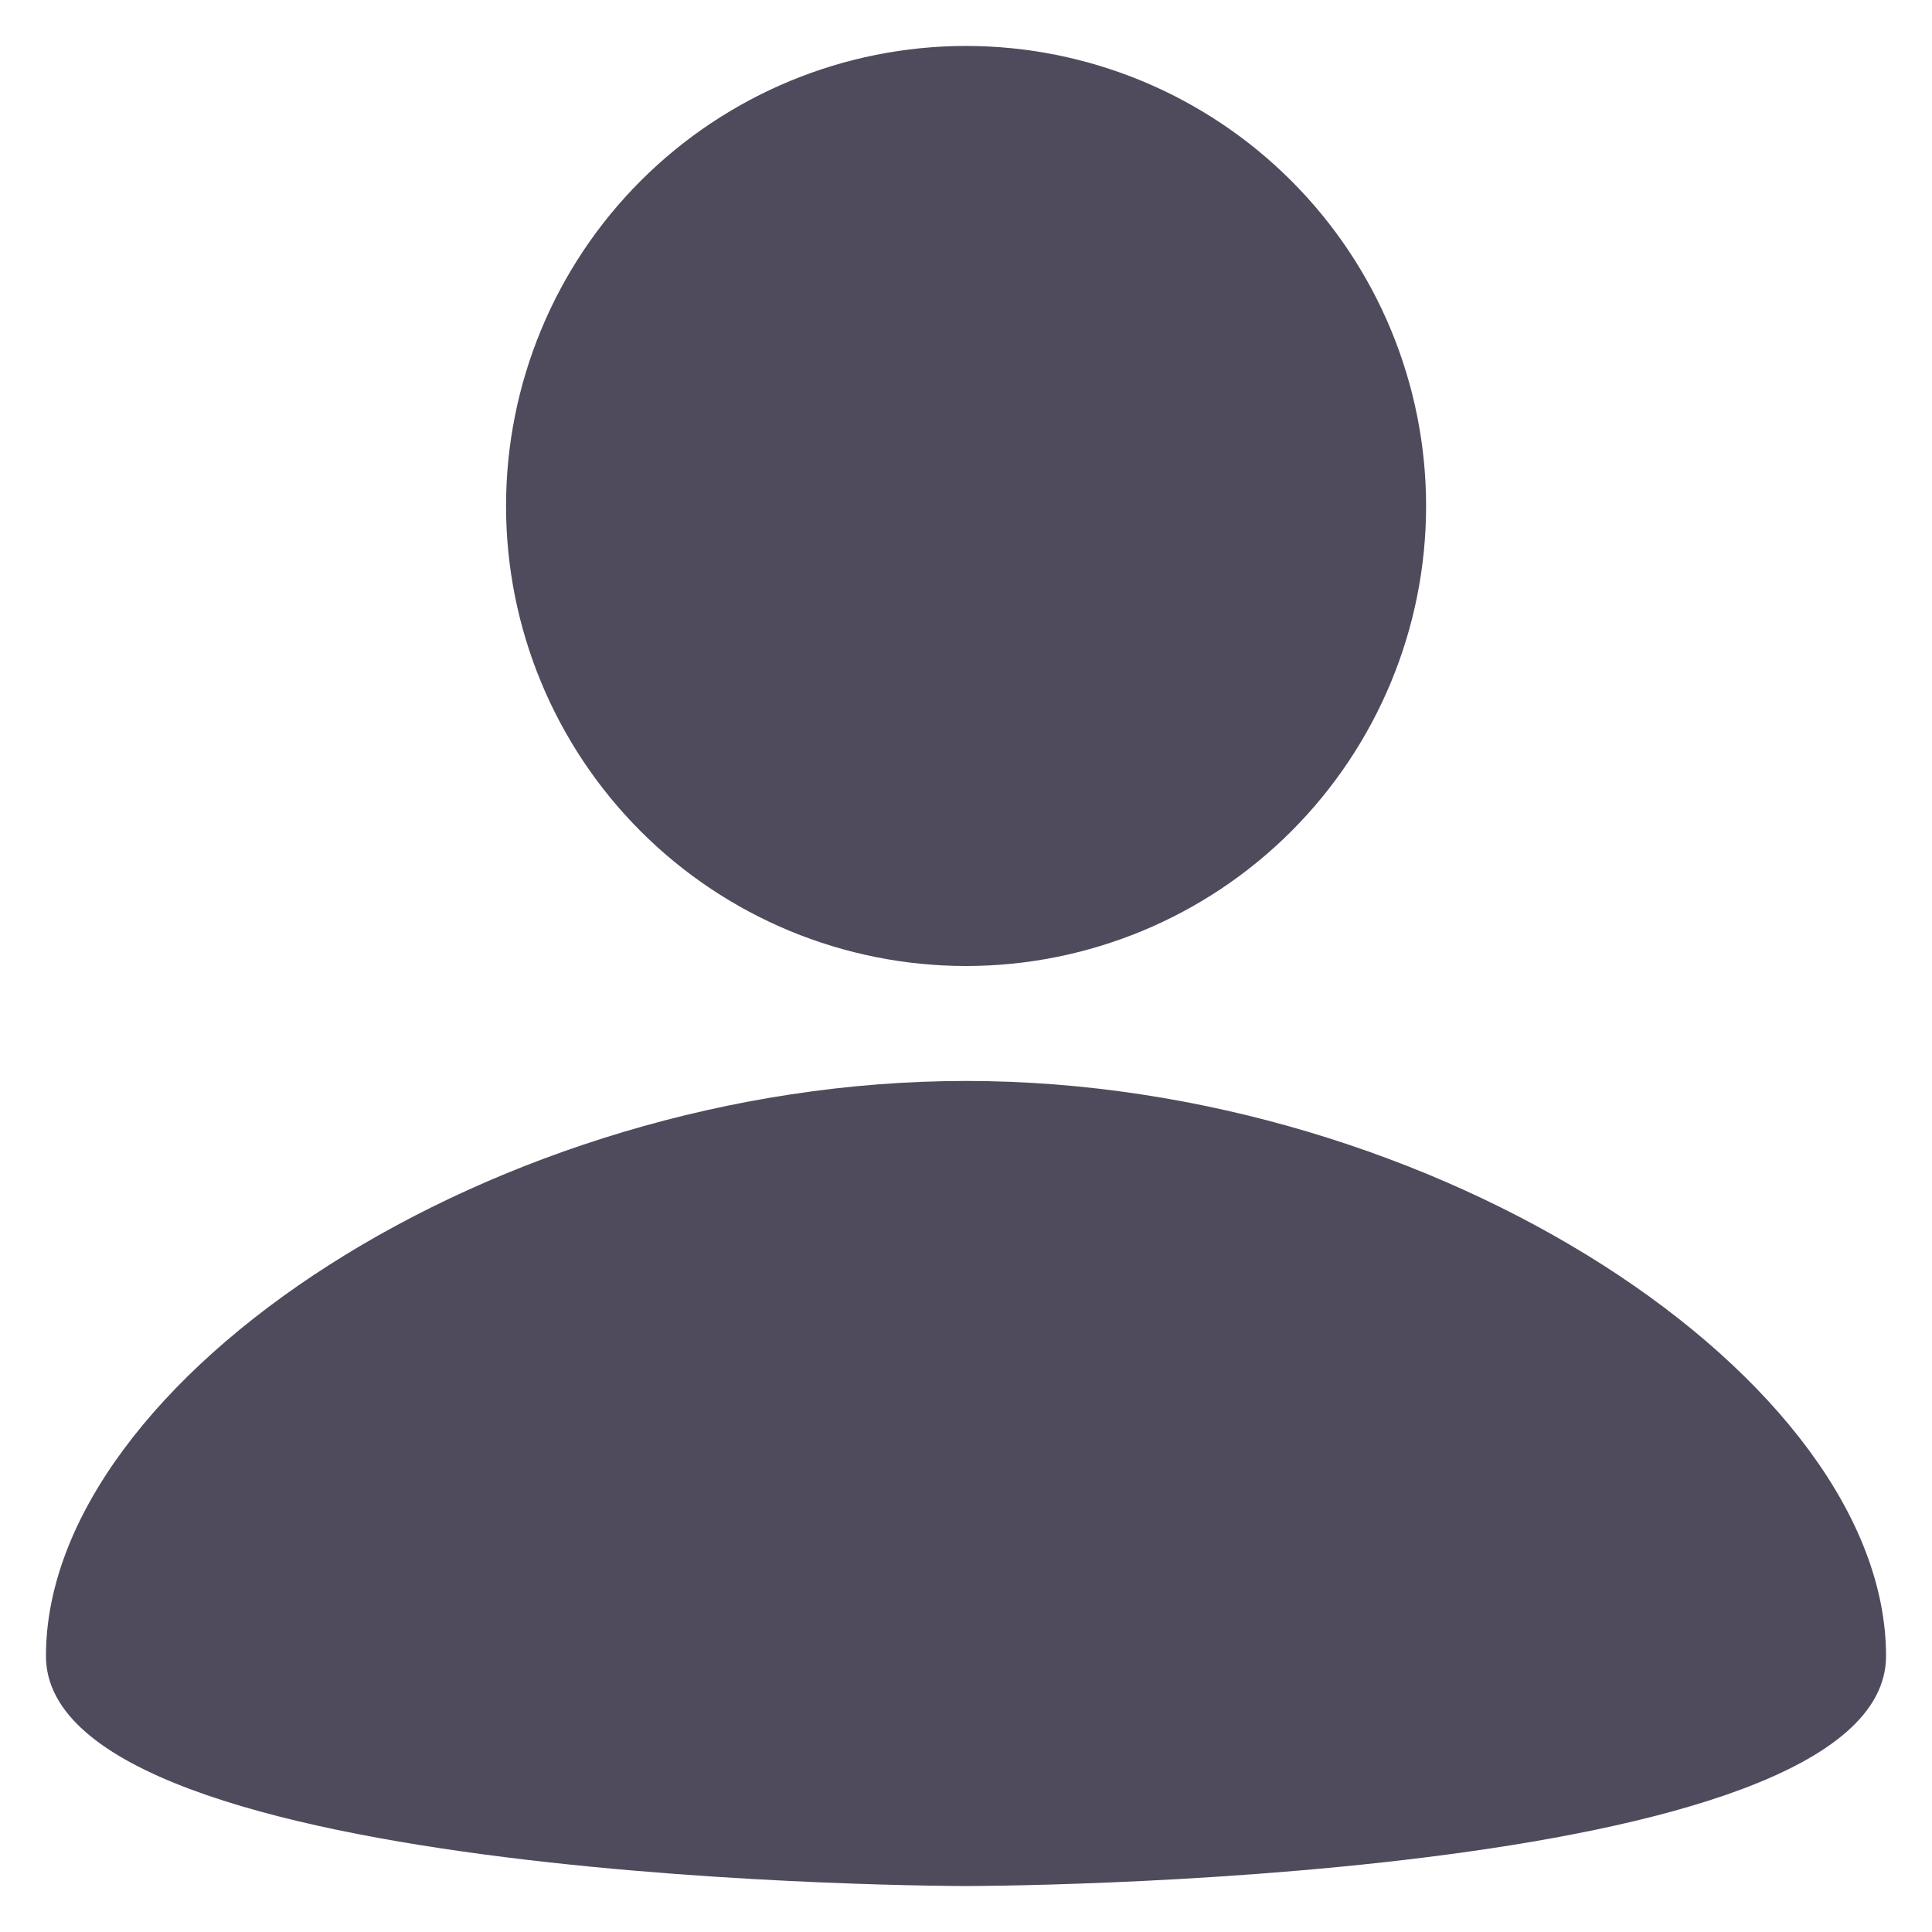
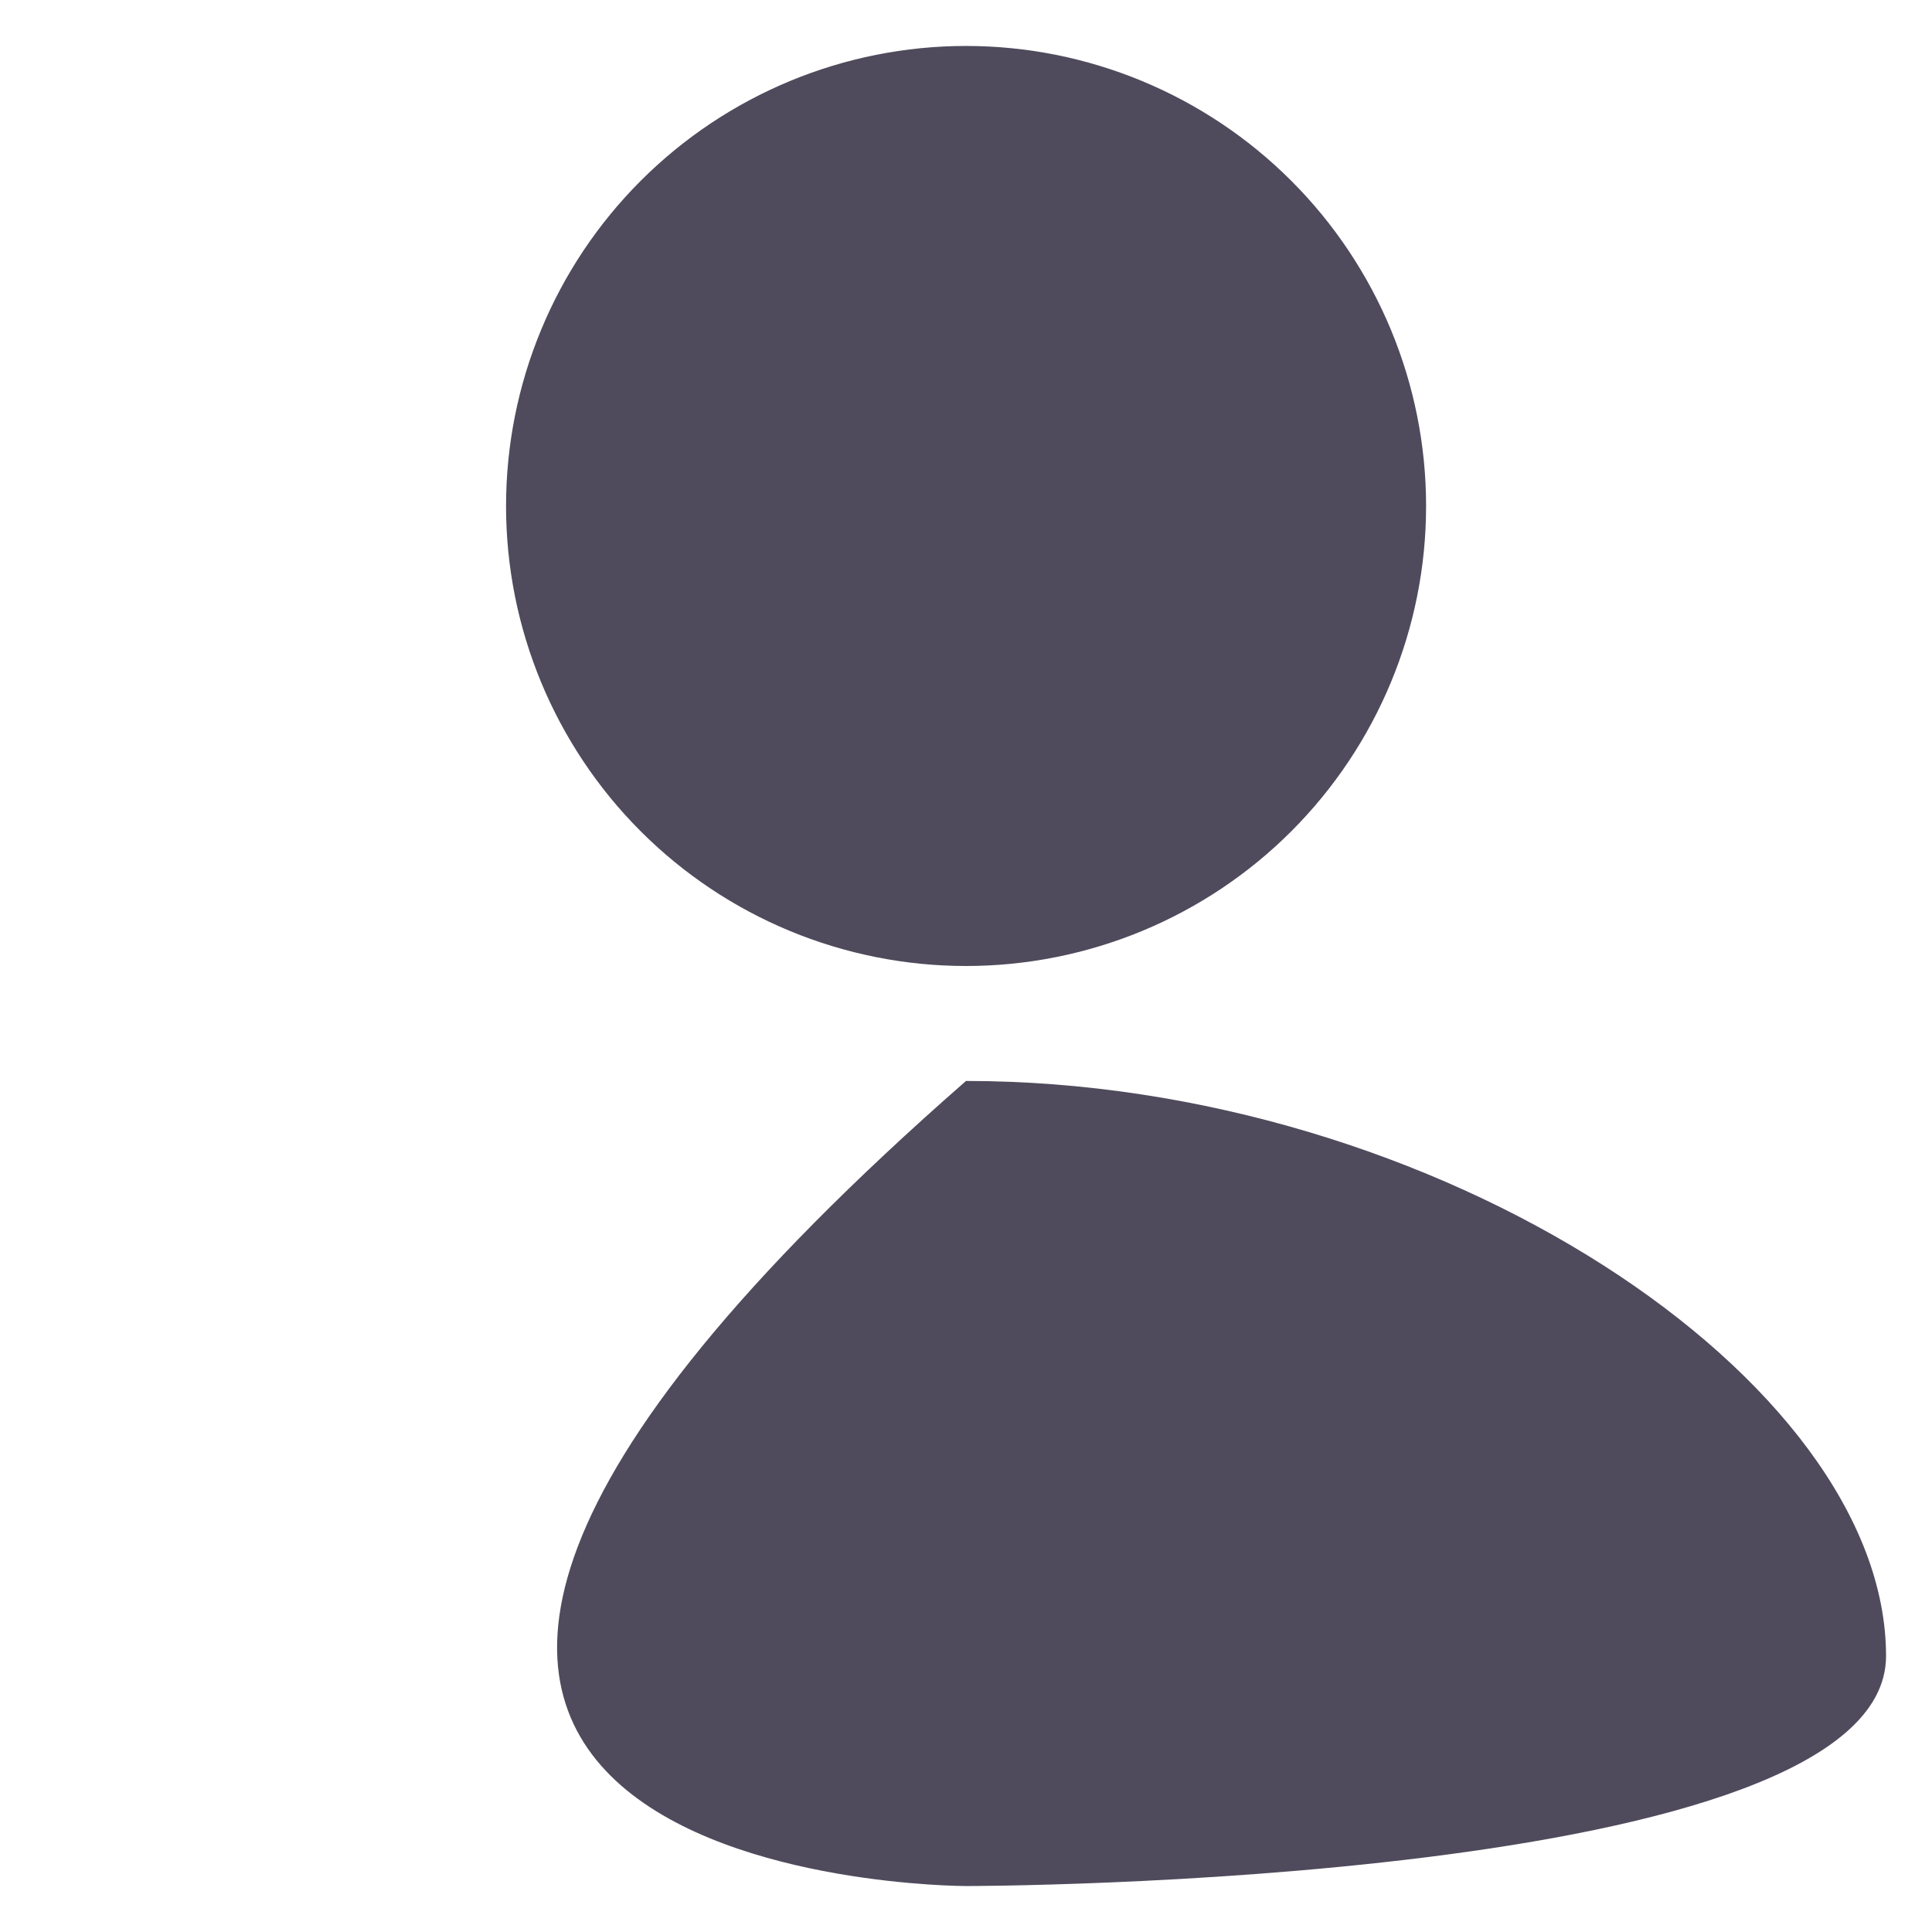
<svg xmlns="http://www.w3.org/2000/svg" width="14" height="14" viewBox="0 0 14 14" fill="none">
-   <path d="M7 0.333C7.884 0.333 8.732 0.685 9.357 1.31C9.982 1.935 10.334 2.783 10.334 3.667C10.334 4.551 9.982 5.399 9.357 6.024C8.732 6.649 7.884 7 7 7C6.116 7 5.268 6.649 4.643 6.024C4.018 5.399 3.667 4.551 3.667 3.667C3.667 2.783 4.018 1.935 4.643 1.31C5.268 0.685 6.116 0.333 7 0.333ZM7 13.667C7 13.667 13.667 13.667 13.667 12C13.667 10 10.417 7.833 7 7.833C3.583 7.833 0.333 10 0.333 12C0.333 13.667 7 13.667 7 13.667Z" fill="#4F4B5C" />
+   <path d="M7 0.333C7.884 0.333 8.732 0.685 9.357 1.31C9.982 1.935 10.334 2.783 10.334 3.667C10.334 4.551 9.982 5.399 9.357 6.024C8.732 6.649 7.884 7 7 7C6.116 7 5.268 6.649 4.643 6.024C4.018 5.399 3.667 4.551 3.667 3.667C3.667 2.783 4.018 1.935 4.643 1.31C5.268 0.685 6.116 0.333 7 0.333ZM7 13.667C7 13.667 13.667 13.667 13.667 12C13.667 10 10.417 7.833 7 7.833C0.333 13.667 7 13.667 7 13.667Z" fill="#4F4B5C" />
</svg>